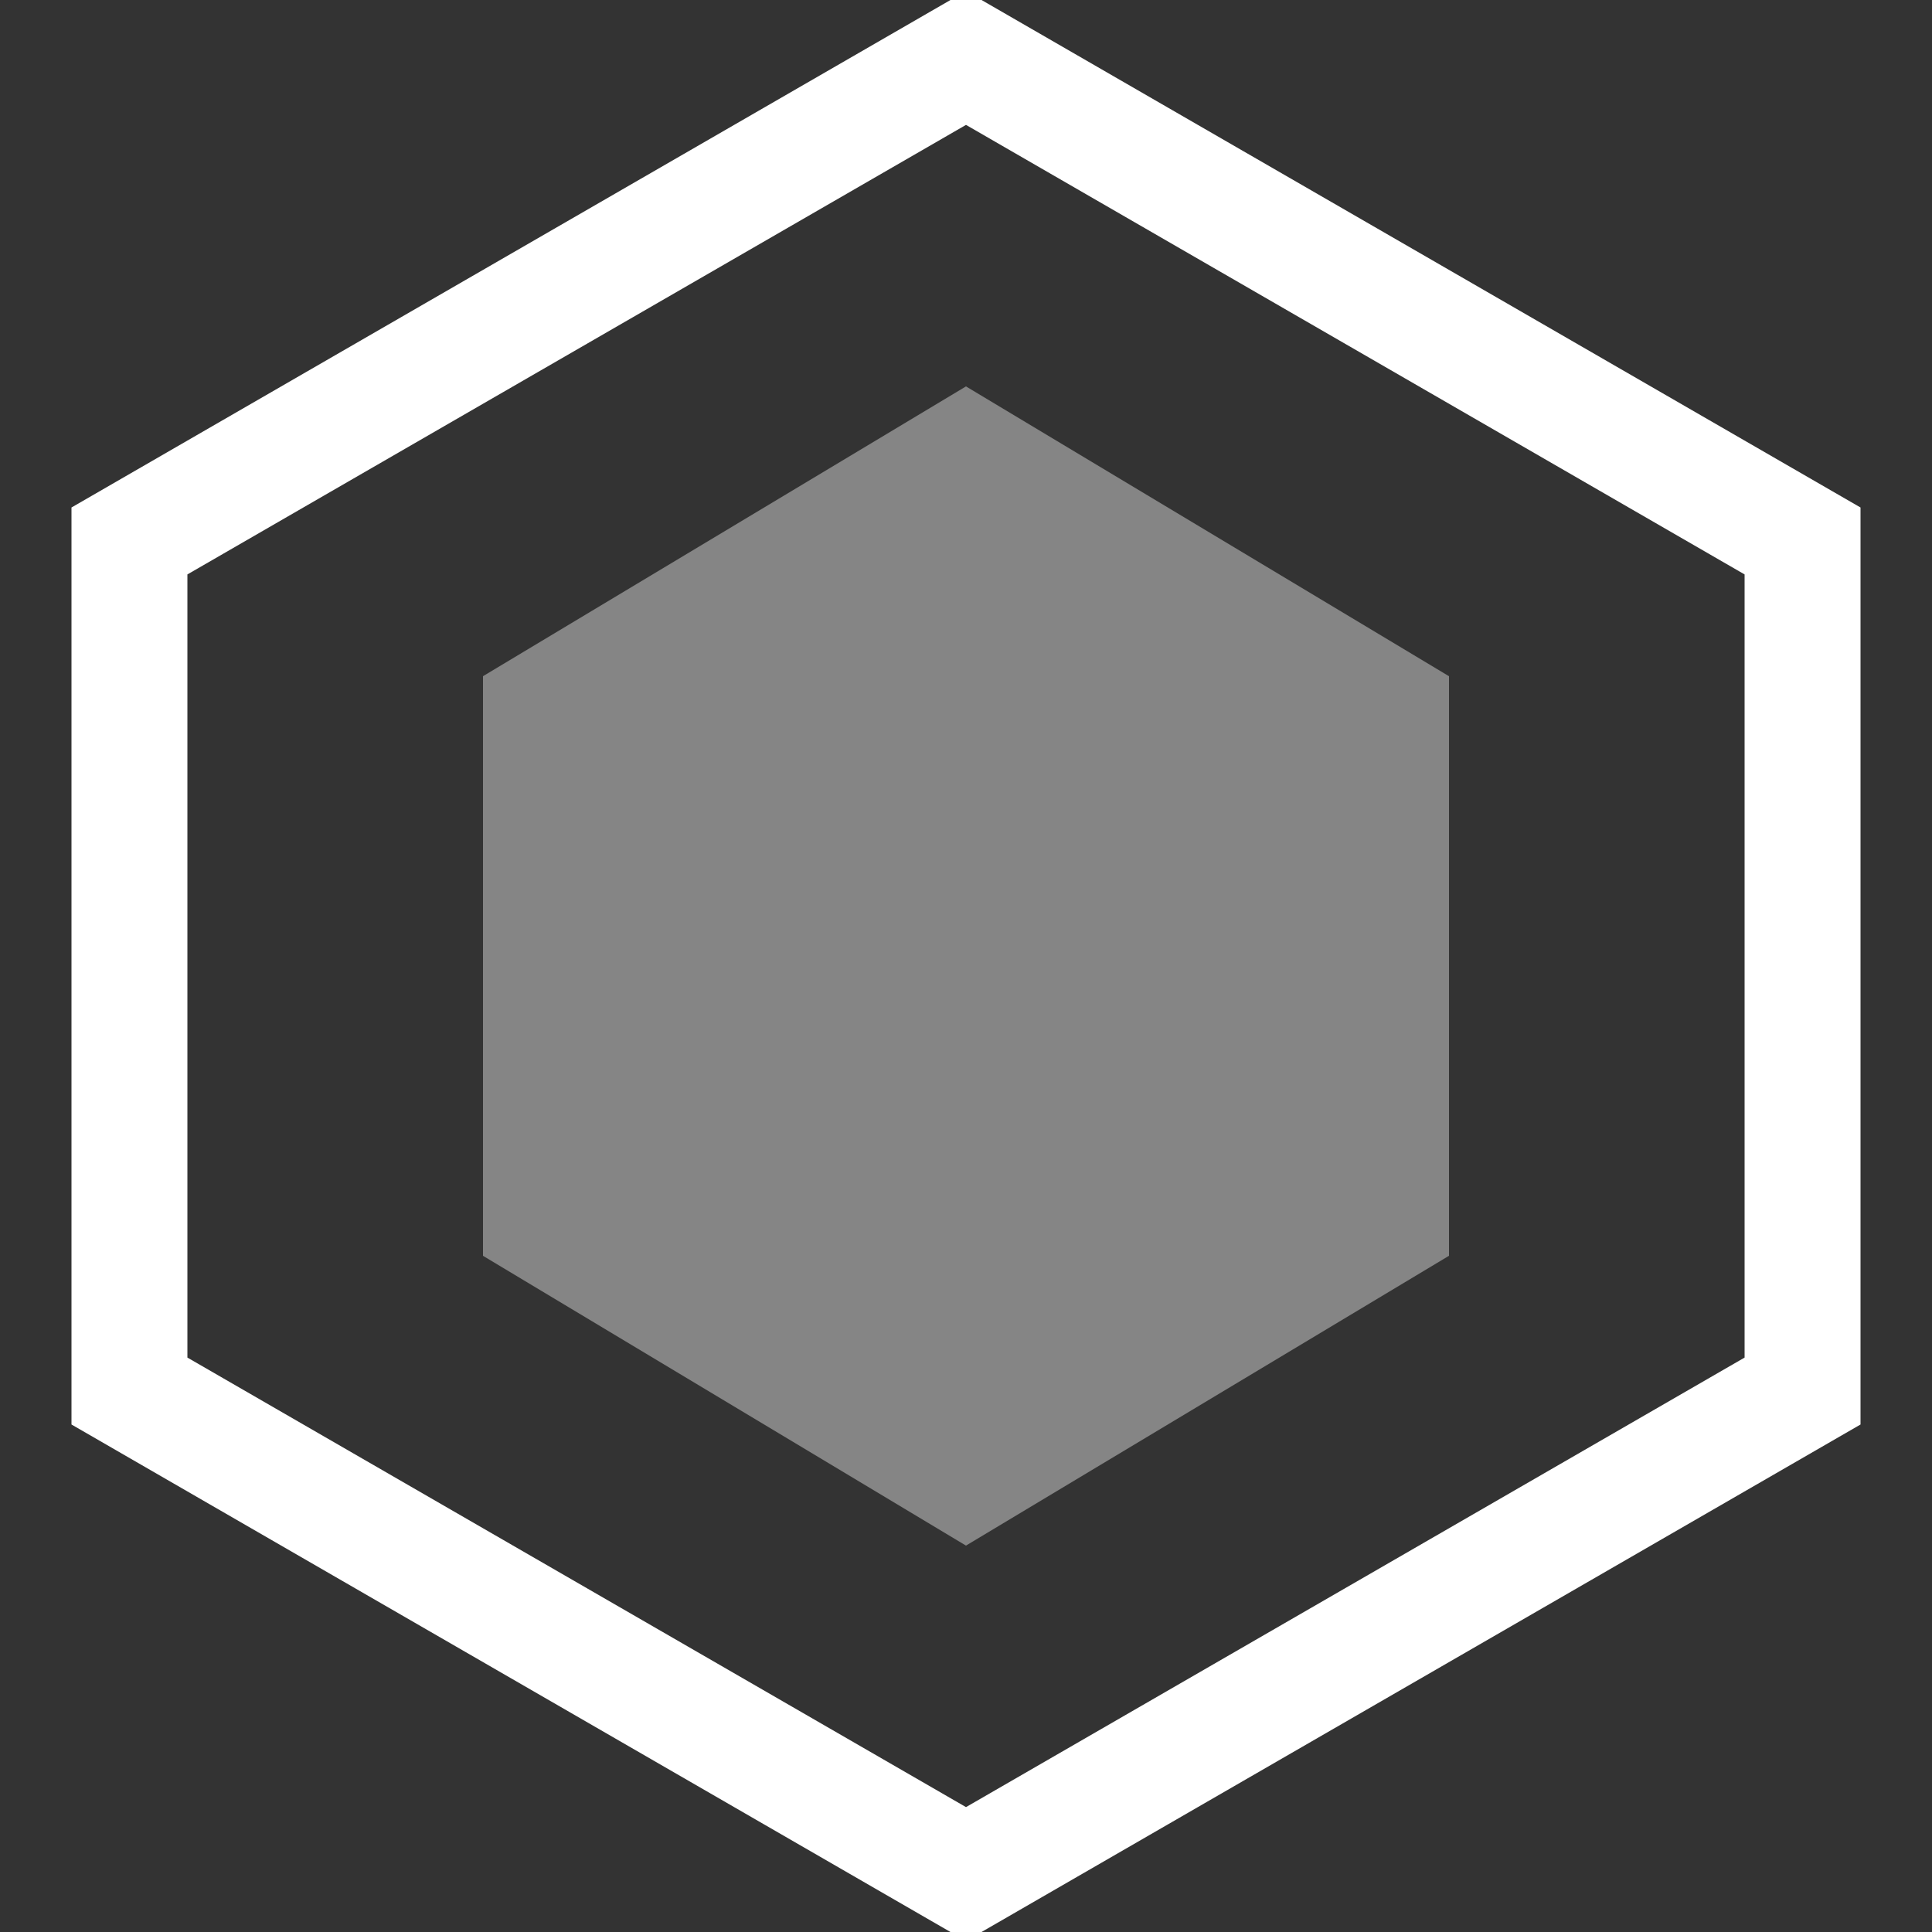
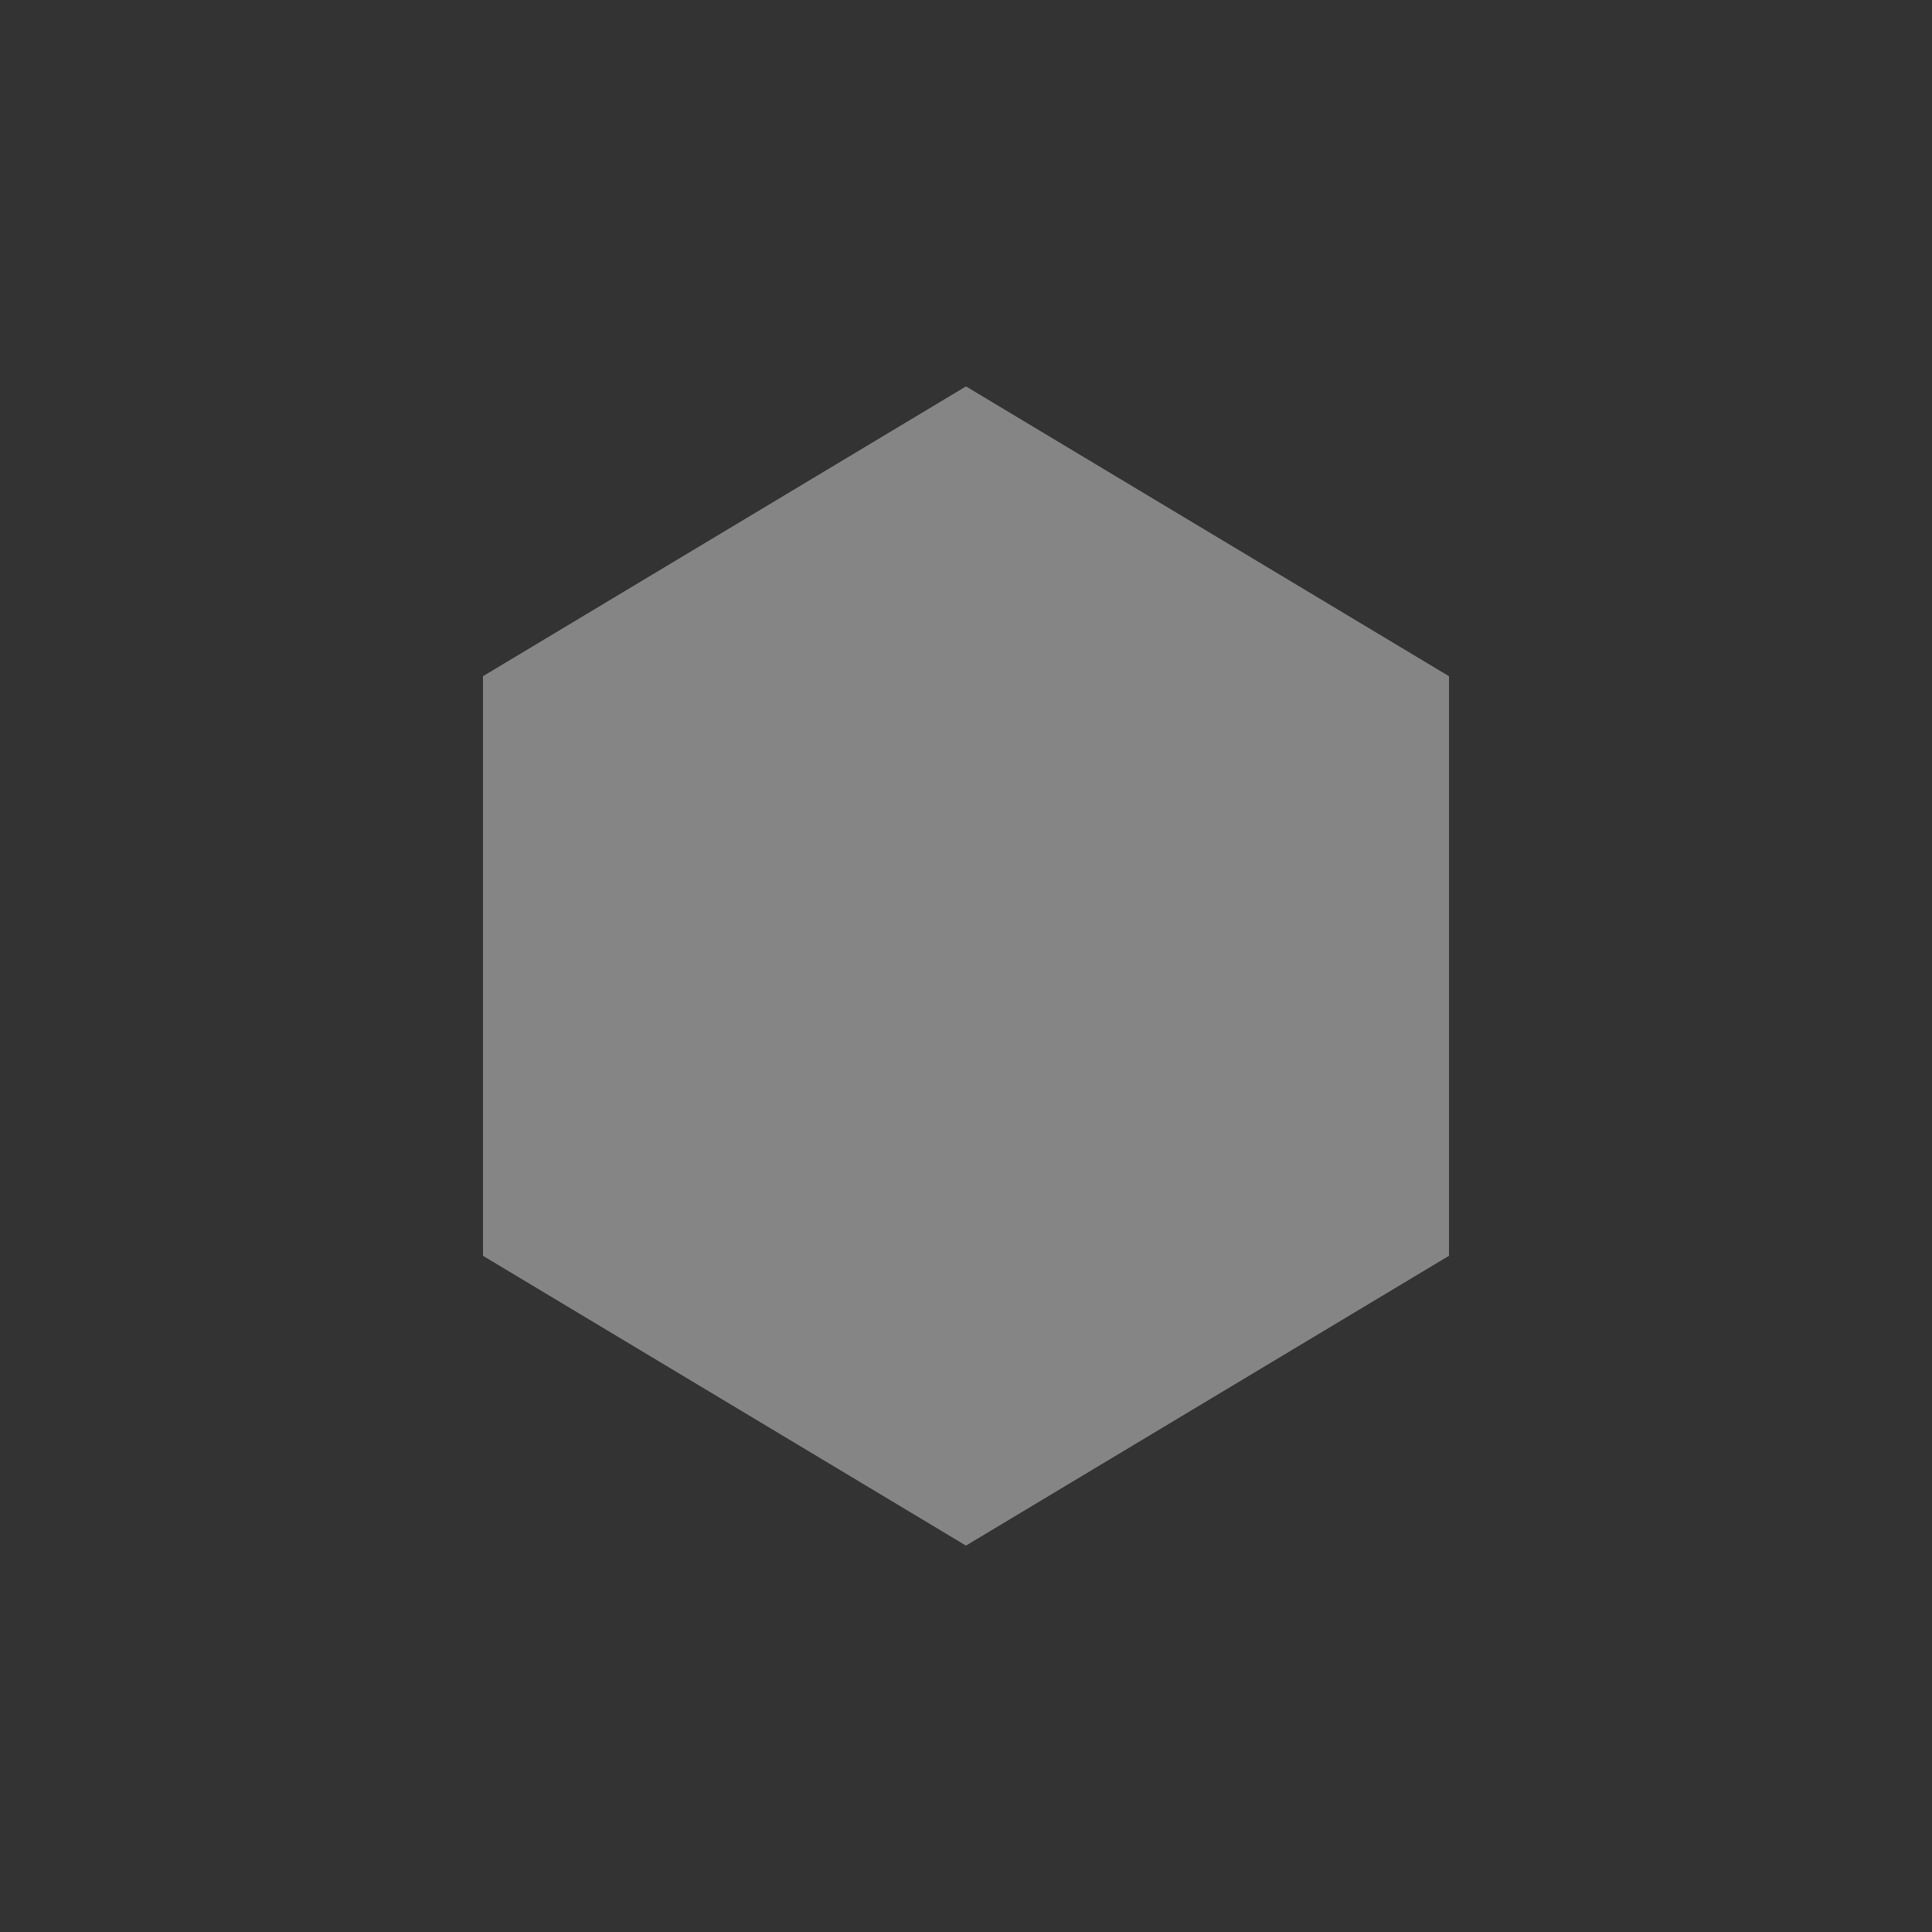
<svg xmlns="http://www.w3.org/2000/svg" viewBox="0 0 100 100">
  <rect x="0" y="0" width="100" height="100" fill="#333333" stroke="none" />
-   <polygon points="50,3 93.3,28 93.3,72 50,97 6.7,72 6.7,28" fill="none" stroke="#ffffff" stroke-width="6" />
  <polygon points="50,20 75,35 75,65 50,80 25,65 25,35" fill="#ffffff" opacity="0.4" />
</svg>